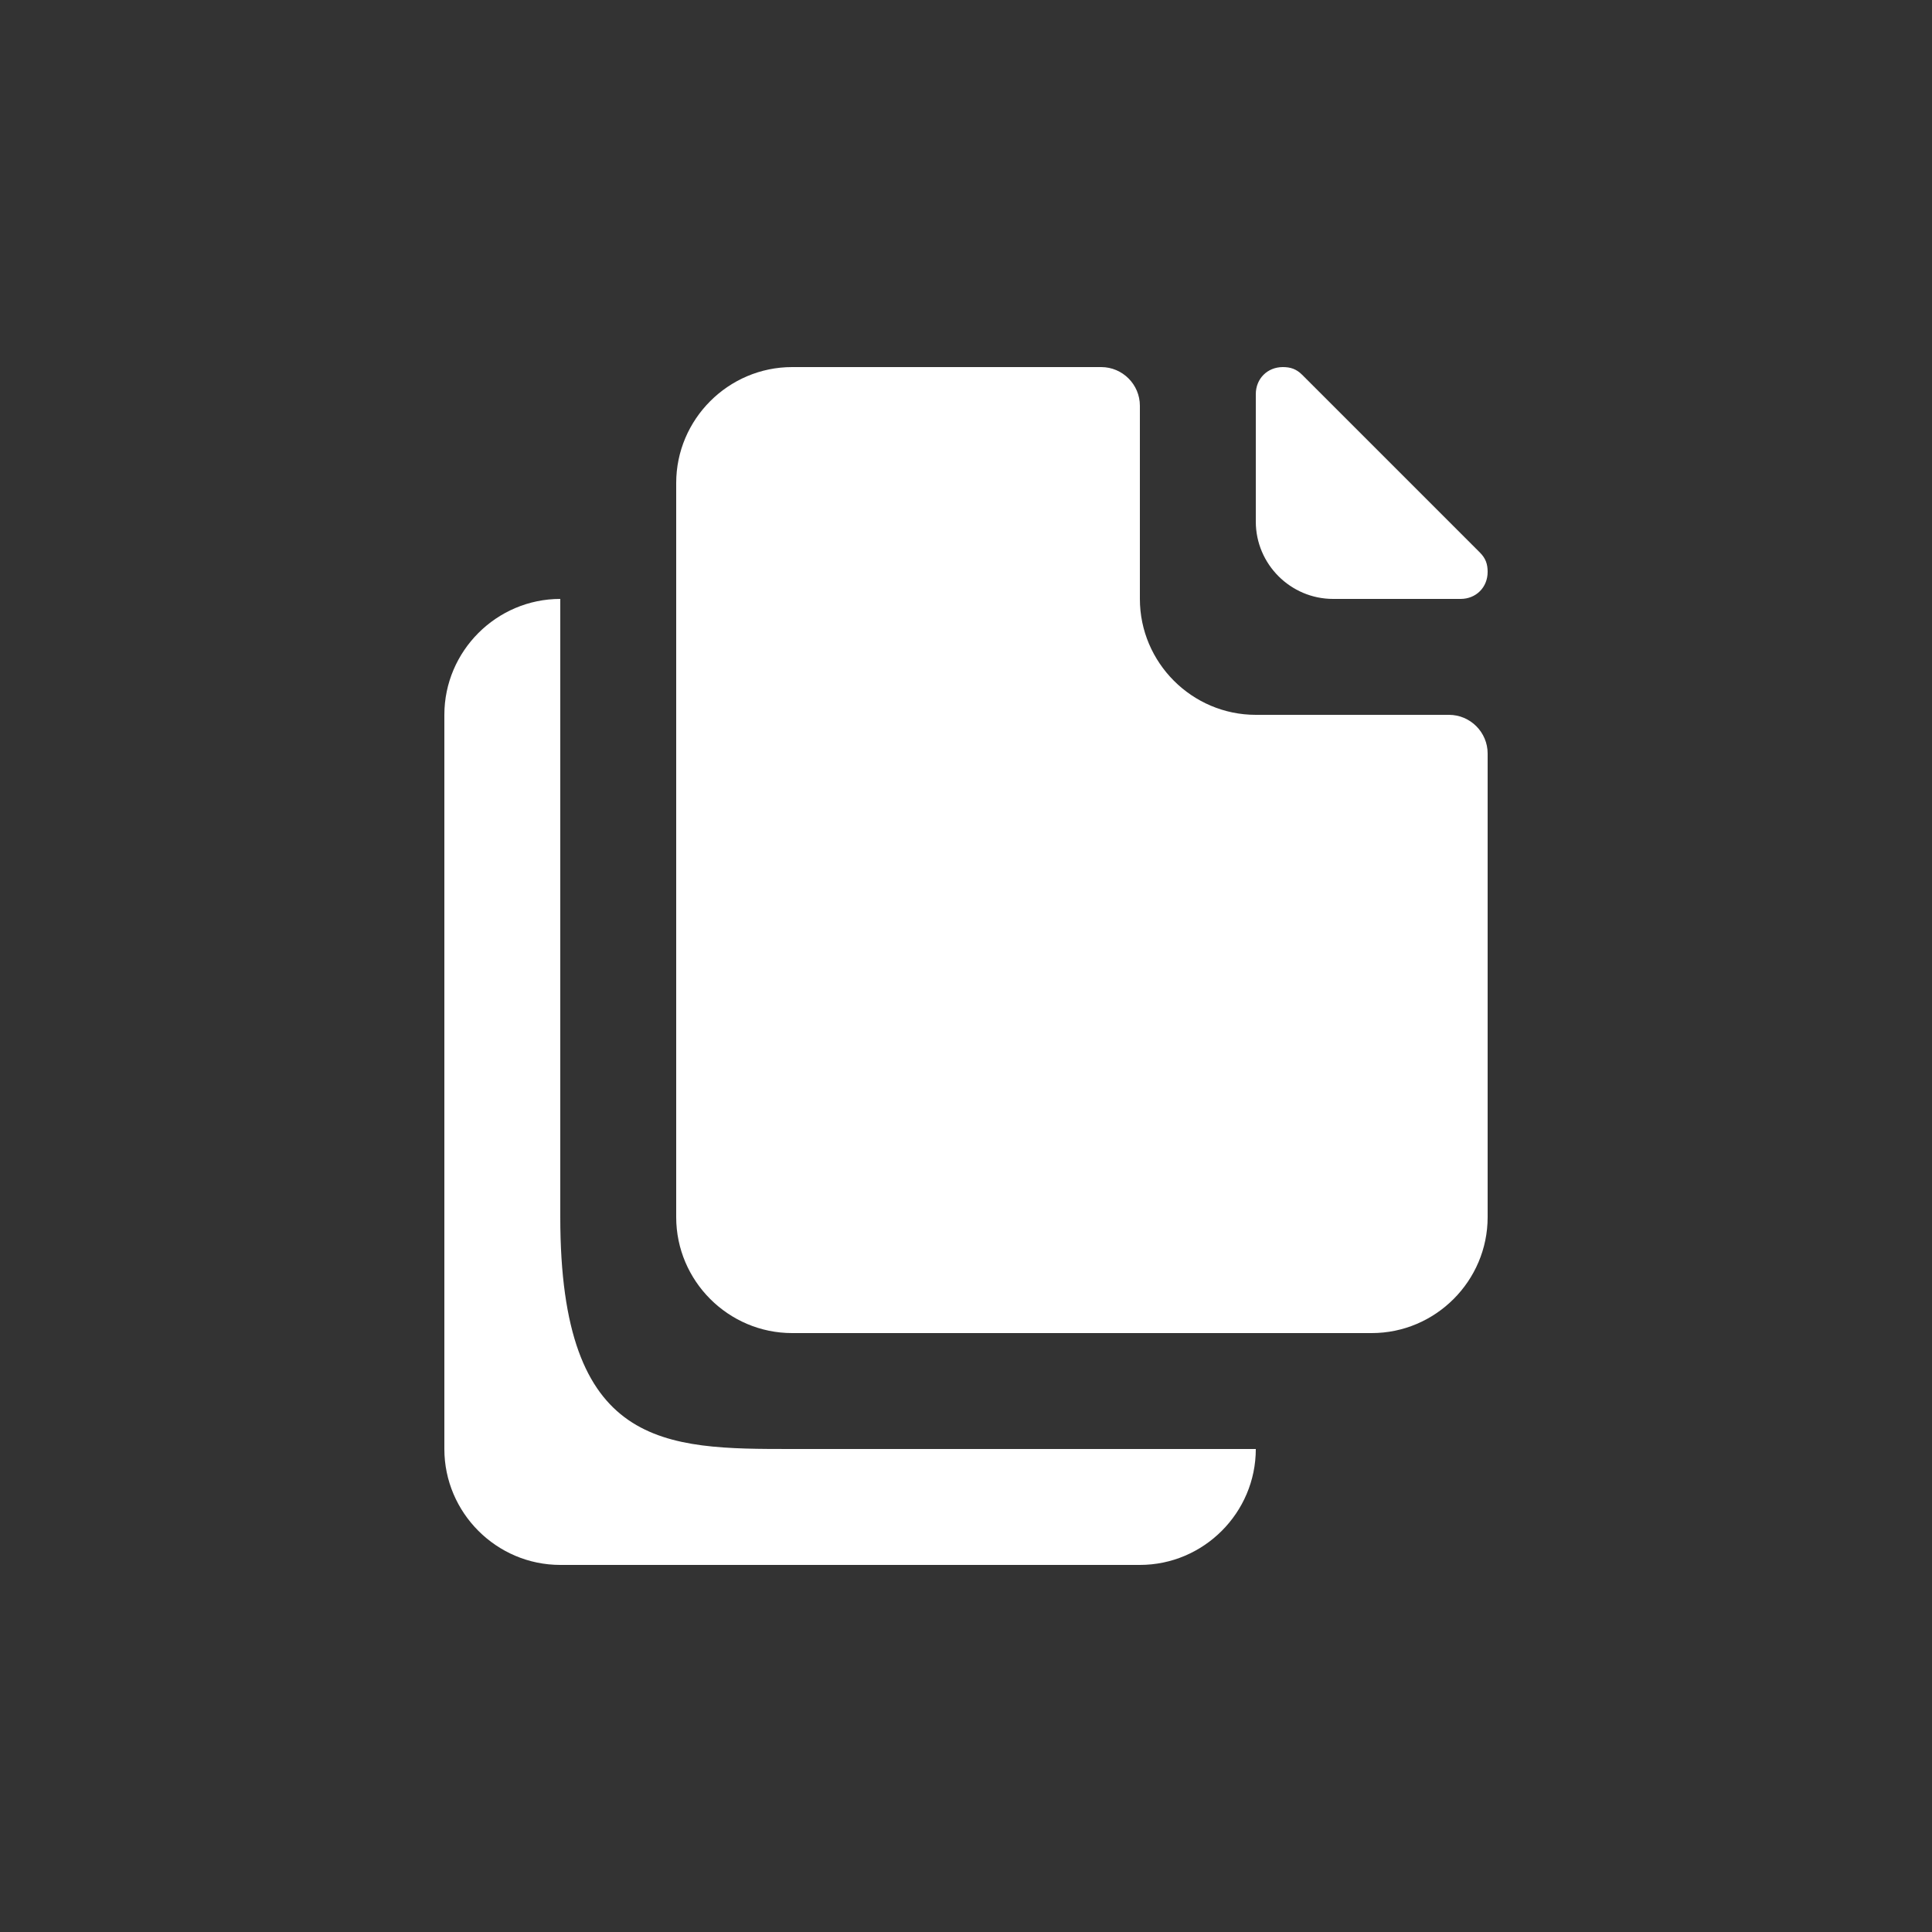
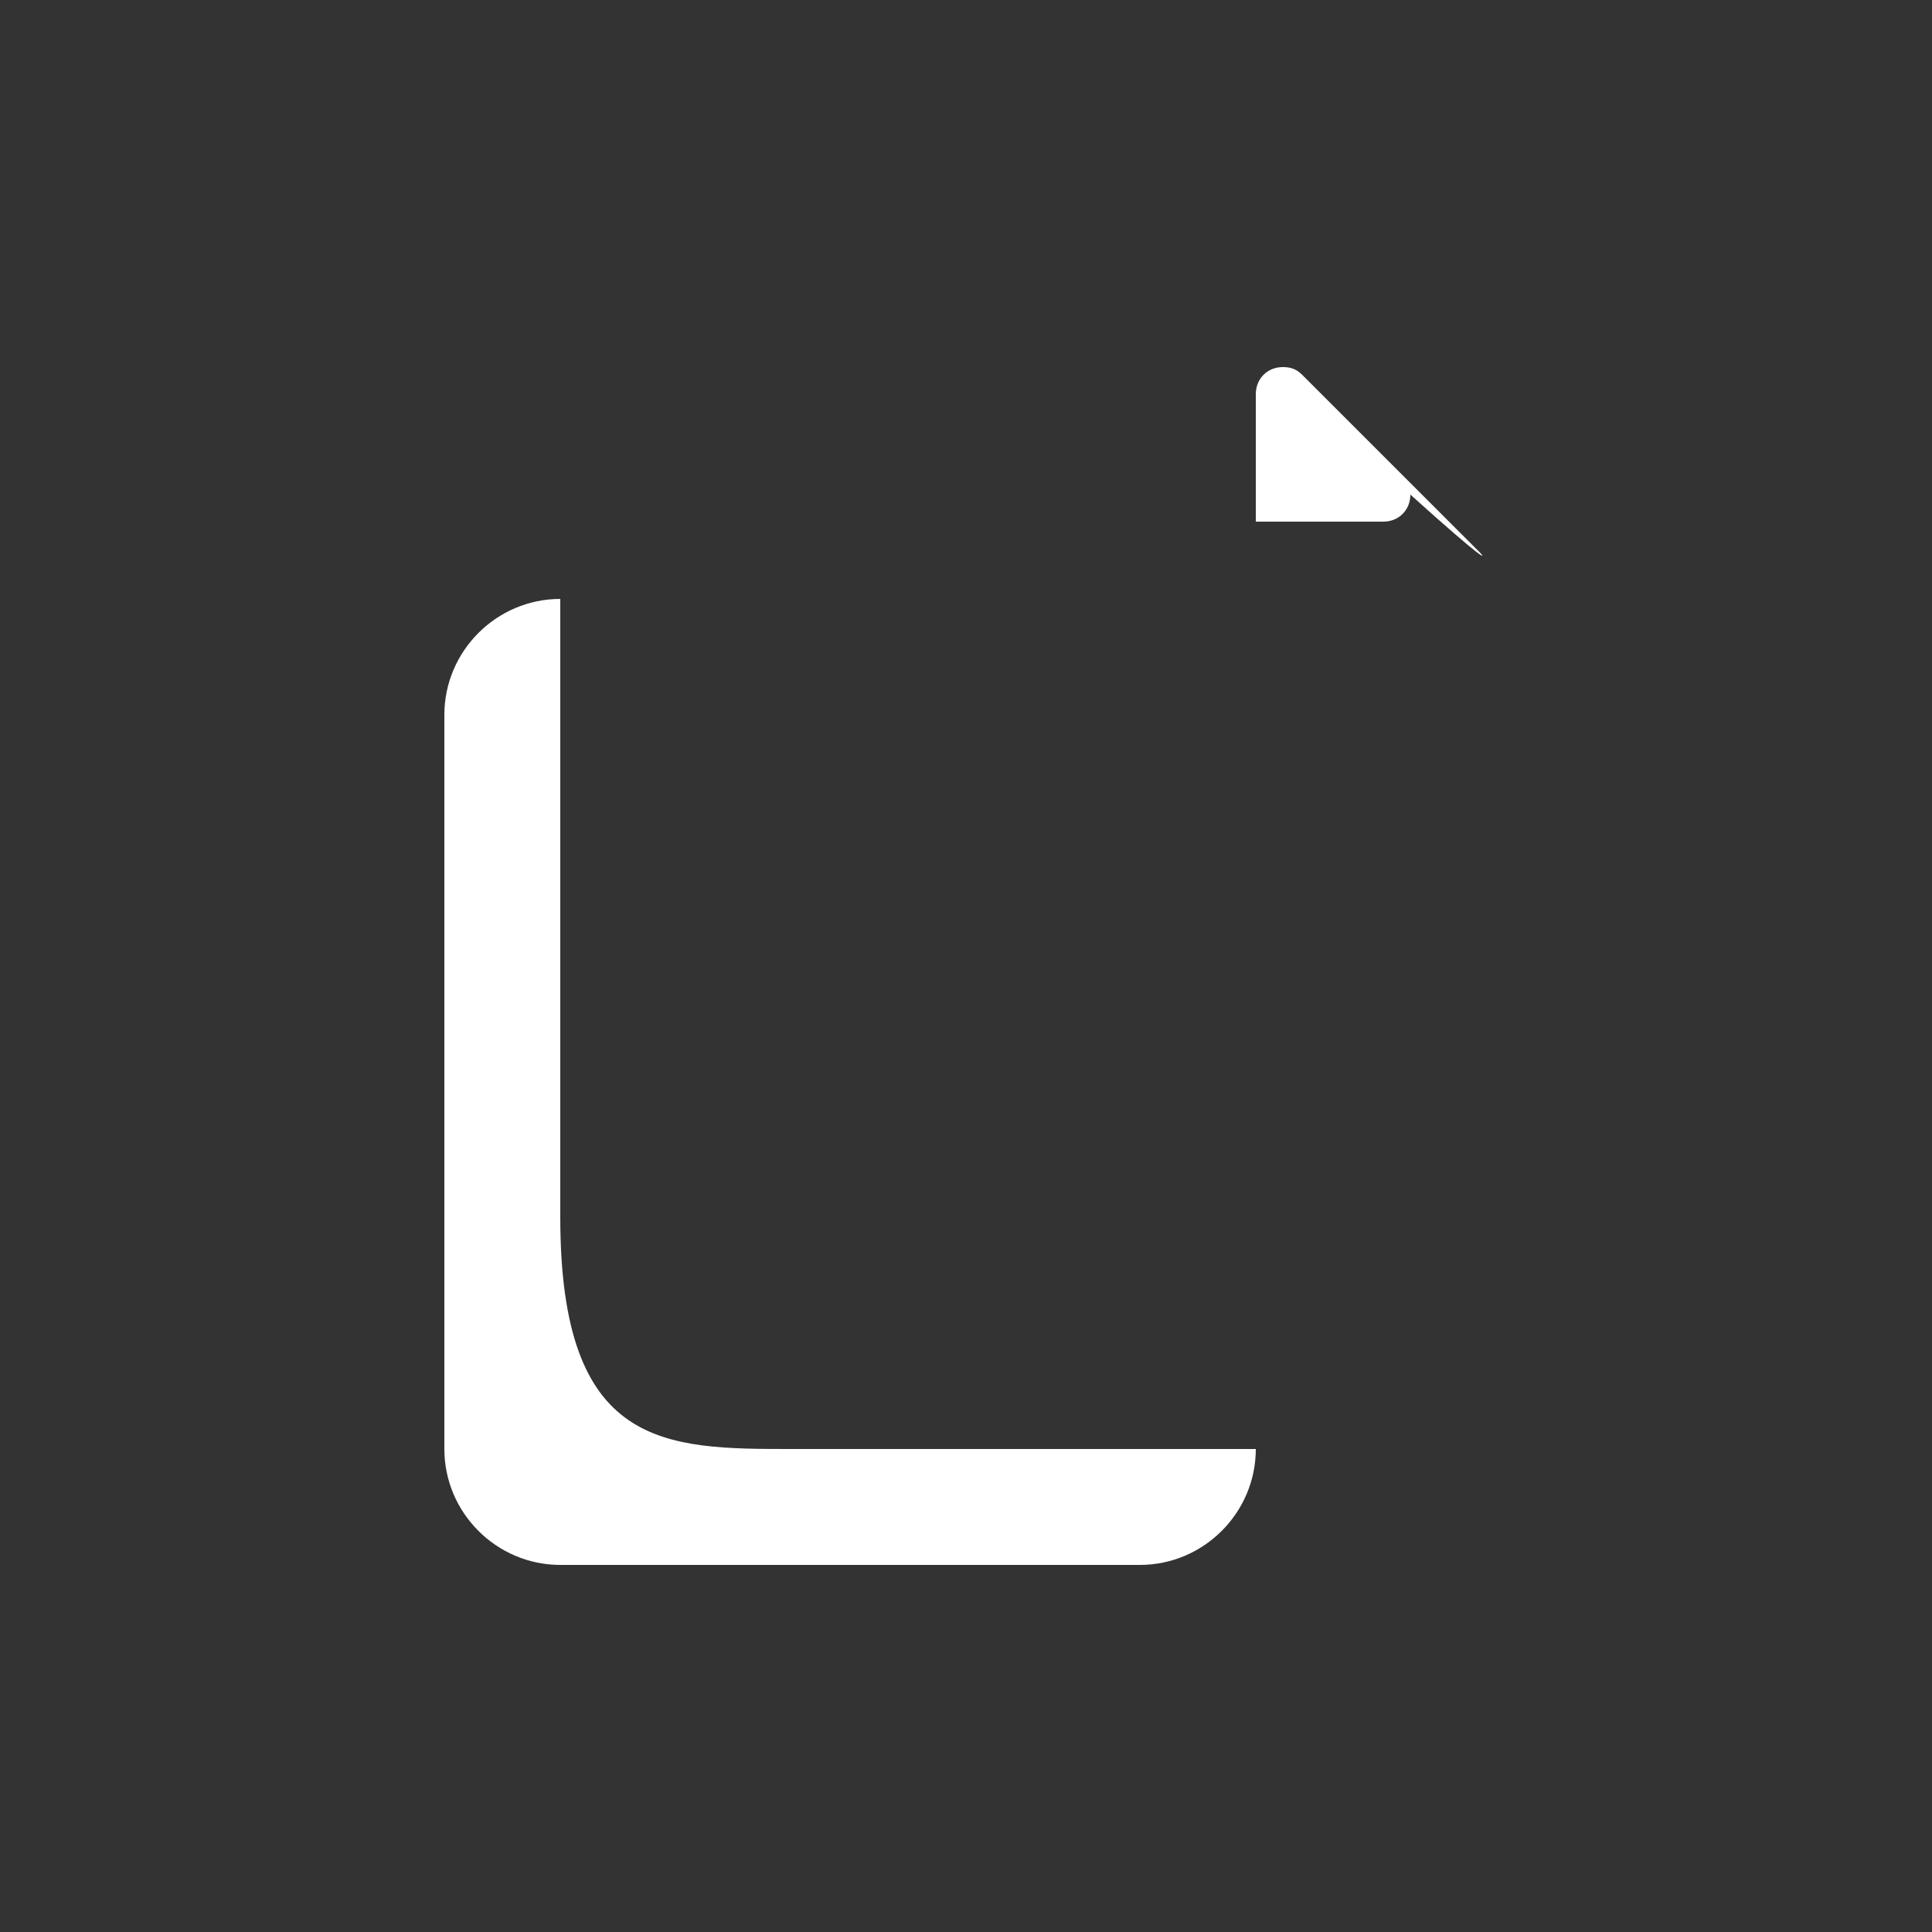
<svg xmlns="http://www.w3.org/2000/svg" x="0px" y="0px" width="100px" height="100px" viewBox="0 0 100 100" enable-background="new 0 0 100 100" xml:space="preserve">
  <rect x="0" y="0" width="100" height="100" fill="#333333" stroke="none" />
  <g>
    <path fill="#FFFFFF" d="M29,63V31c-3.3,0-6,2.7-6,6v38c0,3.3,2.7,6,6,6h30c3.3,0,6-2.7,6-6H41C34.4,75,29,75,29,63z" />
-     <path fill="#FFFFFF" d="M75,37H65c-3.3,0-6-2.7-6-6V21c0-1.1-0.9-2-2-2H41c-3.3,0-6,2.7-6,6v38c0,3.3,2.7,6,6,6h30c3.3,0,6-2.7,6-6   V39C77,37.9,76.1,37,75,37z" />
-     <path fill="#FFFFFF" d="M76.6,28.6l-9.2-9.2c-0.3-0.3-0.6-0.4-1-0.4l0,0c-0.8,0-1.4,0.6-1.4,1.4V27c0,2.2,1.8,4,4,4h6.6   c0.8,0,1.4-0.6,1.4-1.4l0,0C77,29.2,76.9,28.9,76.6,28.6z" />
+     <path fill="#FFFFFF" d="M76.6,28.6l-9.2-9.2c-0.3-0.3-0.6-0.4-1-0.4l0,0c-0.8,0-1.4,0.6-1.4,1.4V27h6.6   c0.8,0,1.4-0.6,1.4-1.4l0,0C77,29.2,76.9,28.9,76.6,28.6z" />
  </g>
</svg>